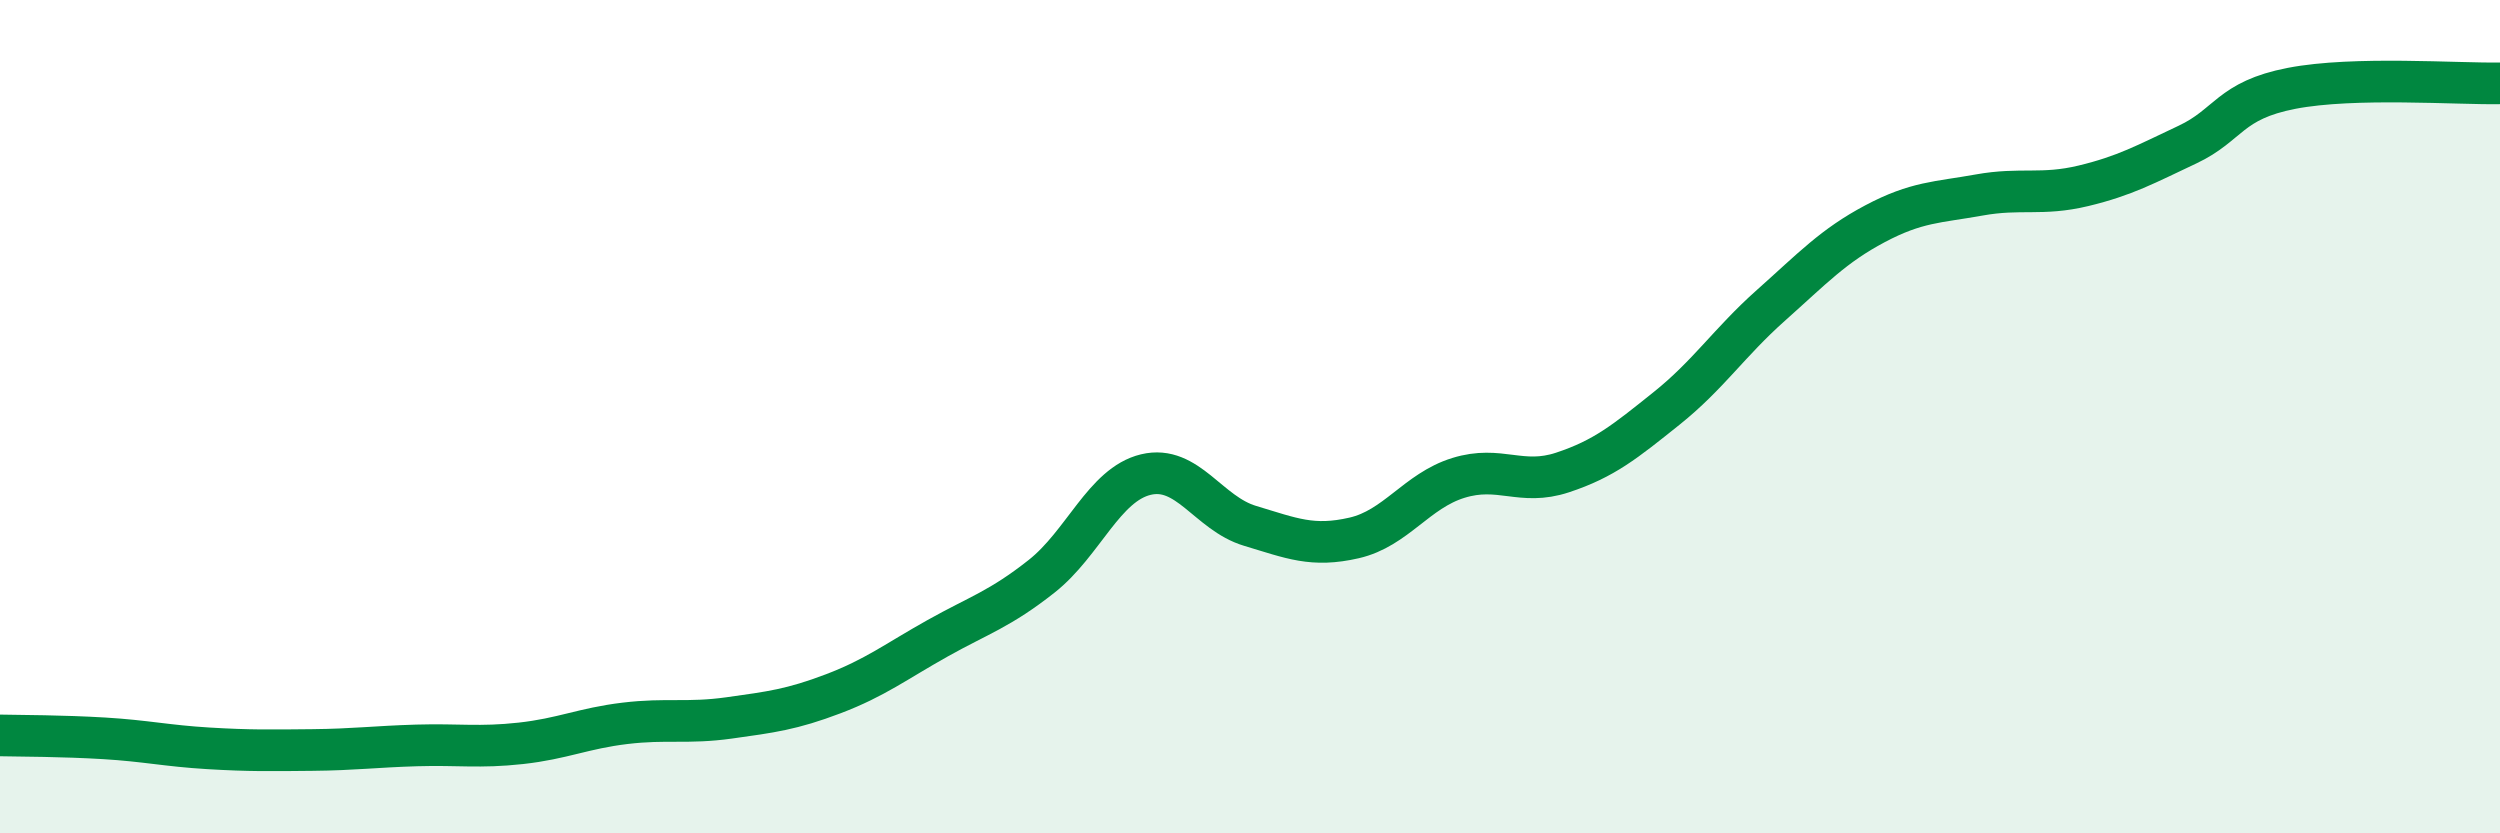
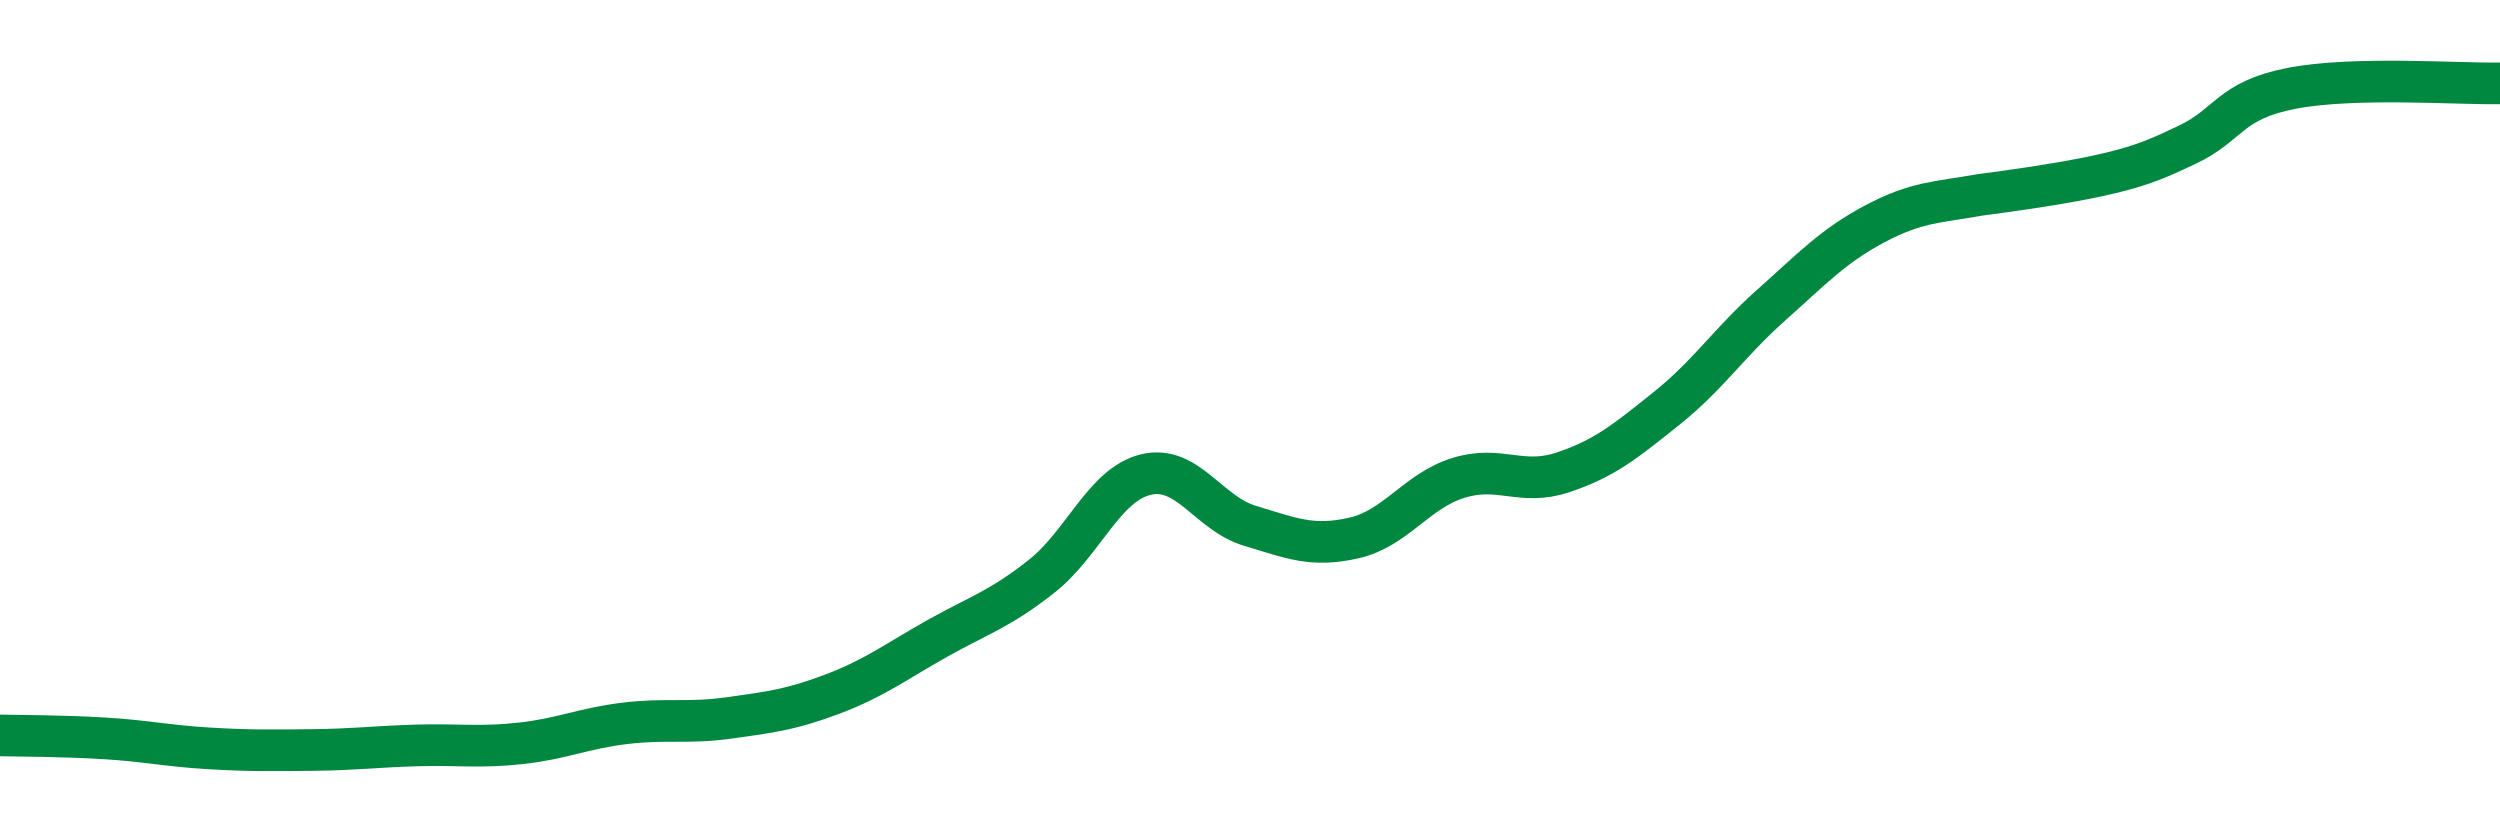
<svg xmlns="http://www.w3.org/2000/svg" width="60" height="20" viewBox="0 0 60 20">
-   <path d="M 0,17.65 C 0.5,17.66 1.5,17.66 2.5,17.72 C 3.5,17.78 4,17.9 5,17.96 C 6,18.02 6.5,18.01 7.5,18 C 8.5,17.99 9,17.92 10,17.89 C 11,17.86 11.5,17.95 12.5,17.84 C 13.5,17.73 14,17.48 15,17.36 C 16,17.24 16.5,17.37 17.5,17.23 C 18.5,17.09 19,17.03 20,16.65 C 21,16.27 21.5,15.88 22.5,15.32 C 23.5,14.76 24,14.62 25,13.83 C 26,13.04 26.5,11.63 27.5,11.39 C 28.5,11.15 29,12.32 30,12.62 C 31,12.92 31.5,13.14 32.5,12.91 C 33.5,12.68 34,11.78 35,11.47 C 36,11.16 36.5,11.67 37.5,11.34 C 38.5,11.01 39,10.6 40,9.8 C 41,9 41.5,8.22 42.5,7.33 C 43.5,6.44 44,5.9 45,5.37 C 46,4.84 46.5,4.86 47.5,4.68 C 48.5,4.5 49,4.7 50,4.46 C 51,4.22 51.5,3.94 52.5,3.47 C 53.5,3 53.5,2.41 55,2.12 C 56.5,1.83 59,2.02 60,2L60 20L0 20Z" fill="#008740" opacity="0.1" stroke-linecap="round" stroke-linejoin="round" />
-   <path d="M 0,17.65 C 0.5,17.66 1.5,17.66 2.5,17.72 C 3.5,17.78 4,17.9 5,17.96 C 6,18.02 6.5,18.01 7.5,18 C 8.5,17.99 9,17.92 10,17.89 C 11,17.86 11.5,17.95 12.5,17.84 C 13.5,17.73 14,17.48 15,17.36 C 16,17.24 16.5,17.37 17.5,17.23 C 18.5,17.09 19,17.03 20,16.65 C 21,16.27 21.5,15.88 22.5,15.32 C 23.5,14.76 24,14.62 25,13.83 C 26,13.04 26.5,11.63 27.5,11.39 C 28.5,11.15 29,12.32 30,12.62 C 31,12.92 31.5,13.14 32.5,12.91 C 33.5,12.68 34,11.78 35,11.47 C 36,11.16 36.5,11.67 37.5,11.34 C 38.5,11.01 39,10.6 40,9.8 C 41,9 41.5,8.22 42.5,7.33 C 43.5,6.44 44,5.9 45,5.37 C 46,4.84 46.5,4.86 47.5,4.68 C 48.5,4.5 49,4.7 50,4.46 C 51,4.22 51.5,3.94 52.5,3.47 C 53.5,3 53.5,2.41 55,2.12 C 56.5,1.83 59,2.02 60,2" stroke="#008740" stroke-width="1" fill="none" stroke-linecap="round" stroke-linejoin="round" />
+   <path d="M 0,17.65 C 0.5,17.66 1.5,17.66 2.5,17.72 C 3.5,17.78 4,17.9 5,17.96 C 6,18.02 6.5,18.01 7.5,18 C 8.5,17.99 9,17.92 10,17.89 C 11,17.86 11.5,17.95 12.5,17.84 C 13.5,17.73 14,17.48 15,17.36 C 16,17.24 16.5,17.37 17.5,17.23 C 18.5,17.09 19,17.03 20,16.65 C 21,16.27 21.5,15.88 22.5,15.32 C 23.5,14.76 24,14.62 25,13.83 C 26,13.04 26.5,11.63 27.5,11.39 C 28.5,11.15 29,12.32 30,12.62 C 31,12.92 31.5,13.14 32.5,12.91 C 33.5,12.68 34,11.78 35,11.47 C 36,11.16 36.5,11.67 37.5,11.34 C 38.5,11.01 39,10.6 40,9.8 C 41,9 41.5,8.22 42.5,7.33 C 43.5,6.44 44,5.9 45,5.37 C 46,4.84 46.5,4.86 47.5,4.68 C 51,4.22 51.5,3.94 52.5,3.47 C 53.5,3 53.5,2.41 55,2.12 C 56.5,1.83 59,2.02 60,2" stroke="#008740" stroke-width="1" fill="none" stroke-linecap="round" stroke-linejoin="round" />
</svg>